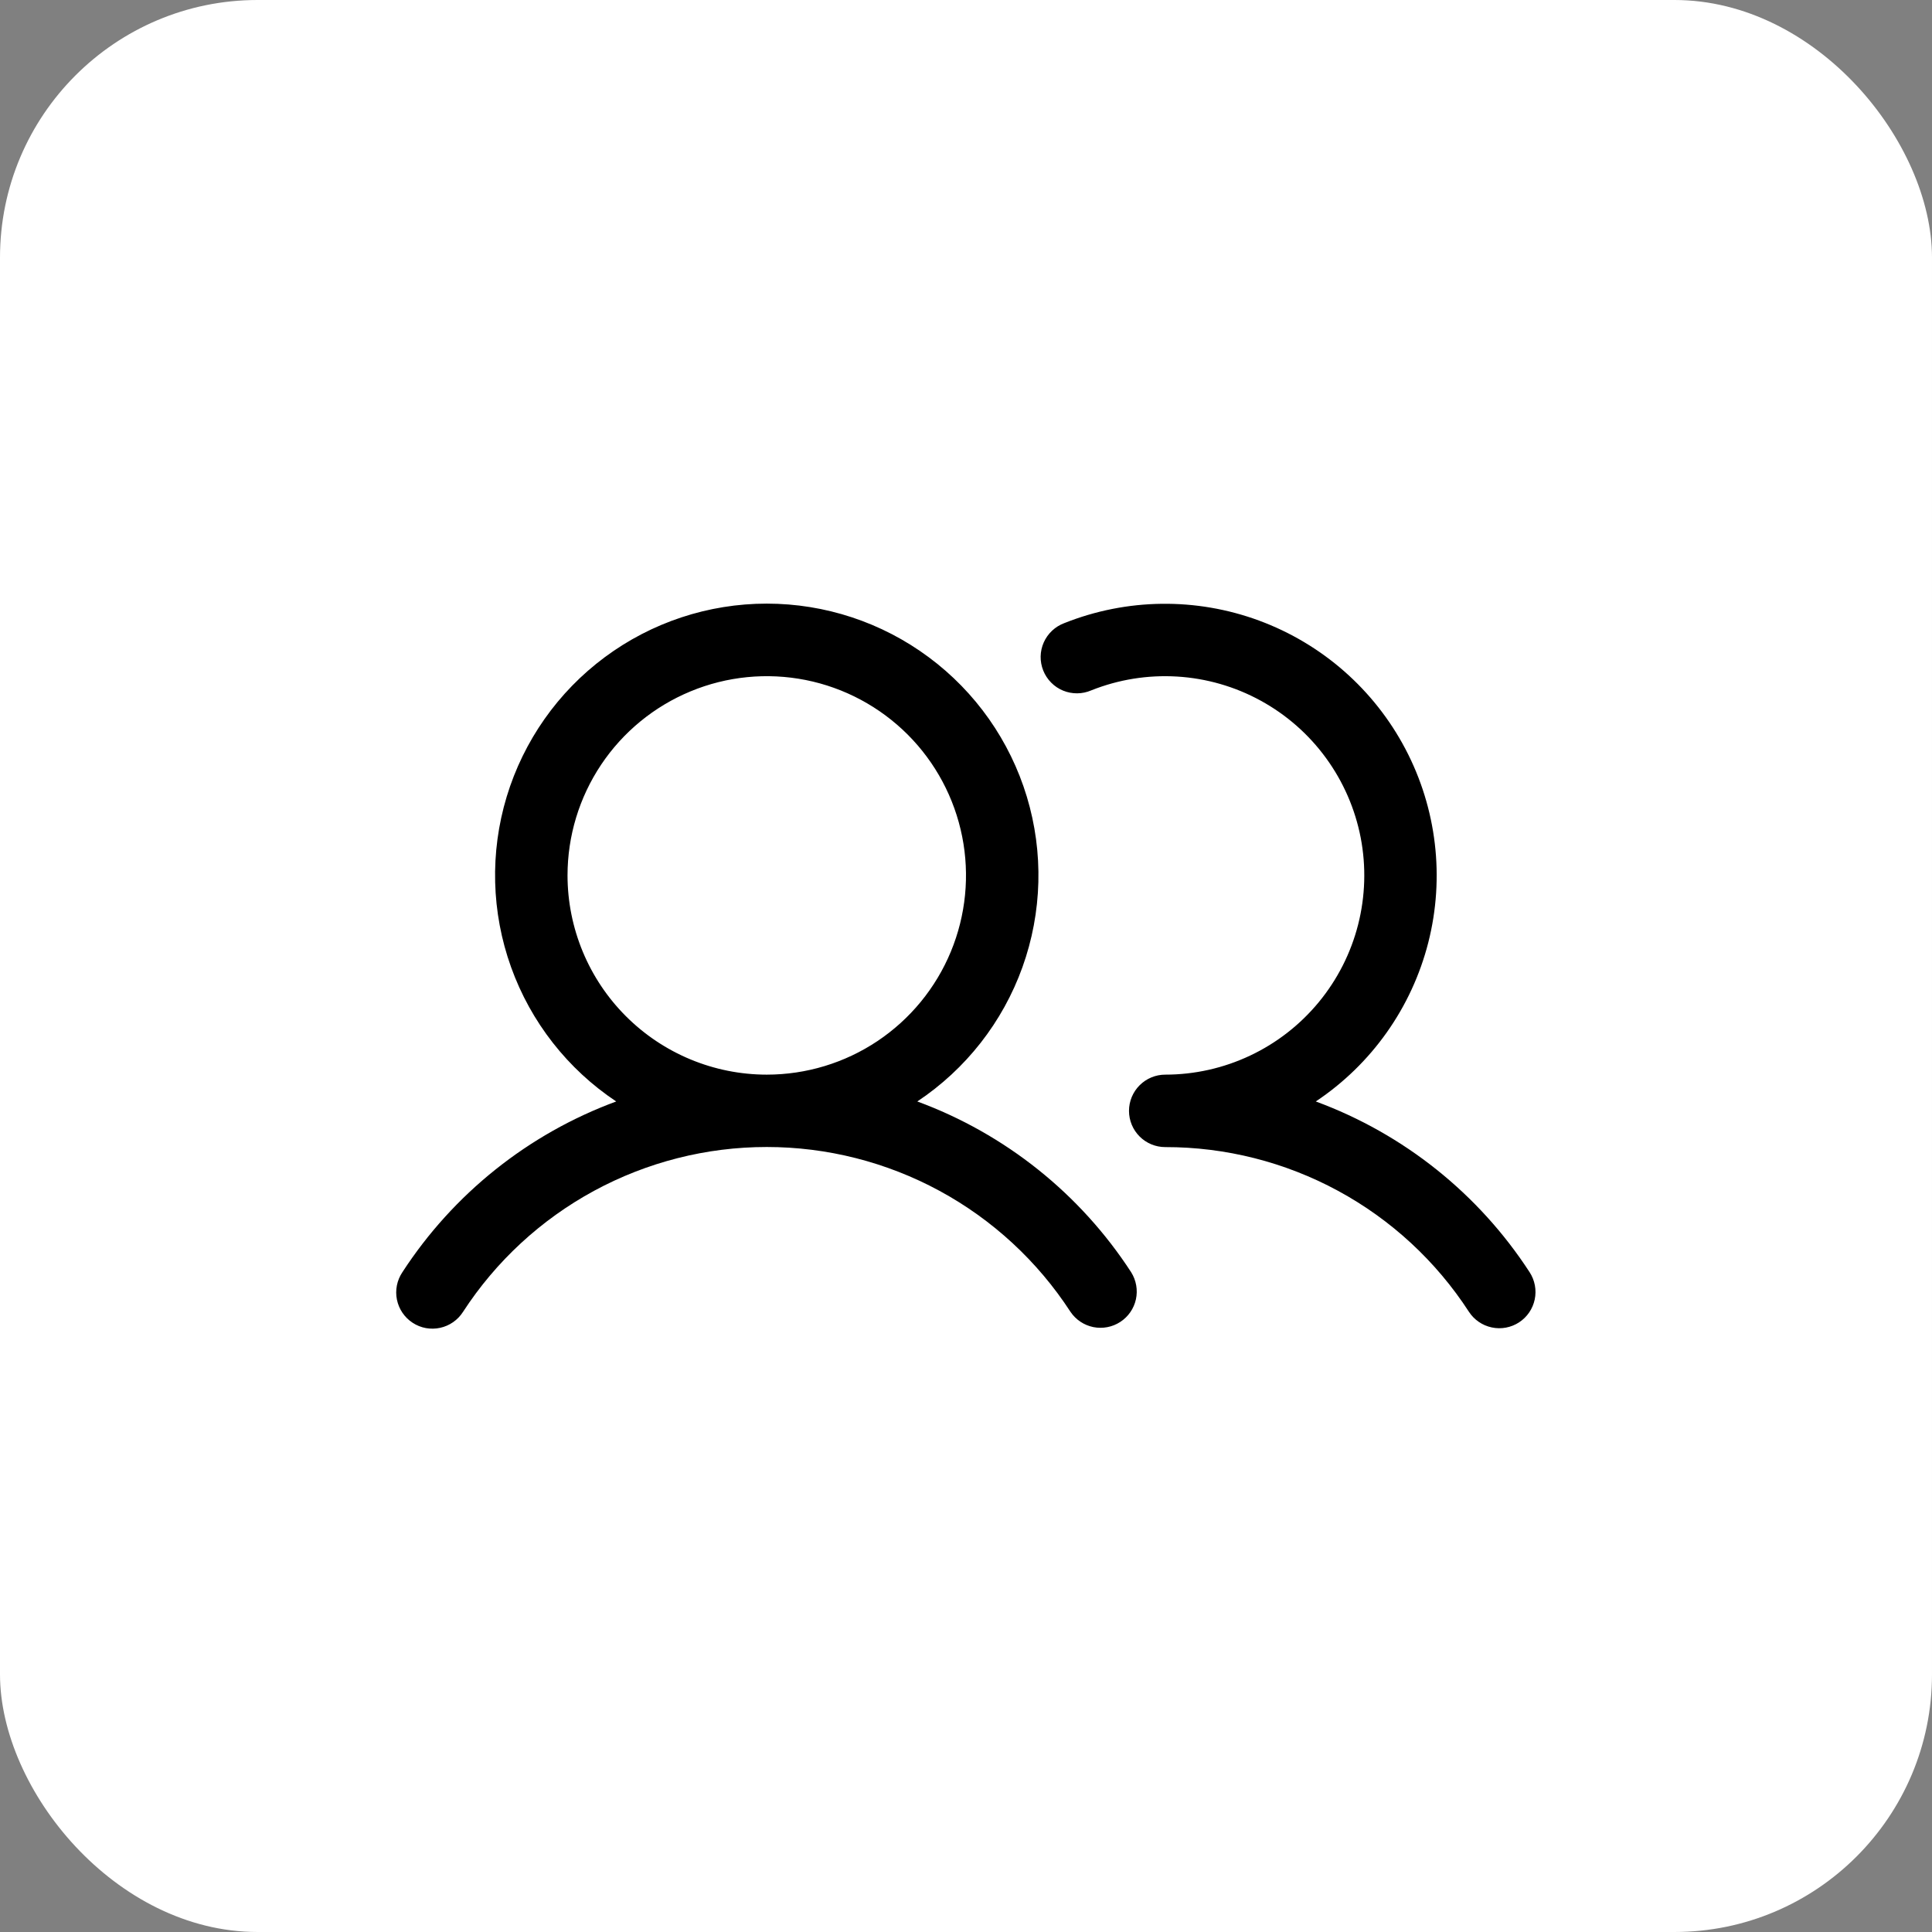
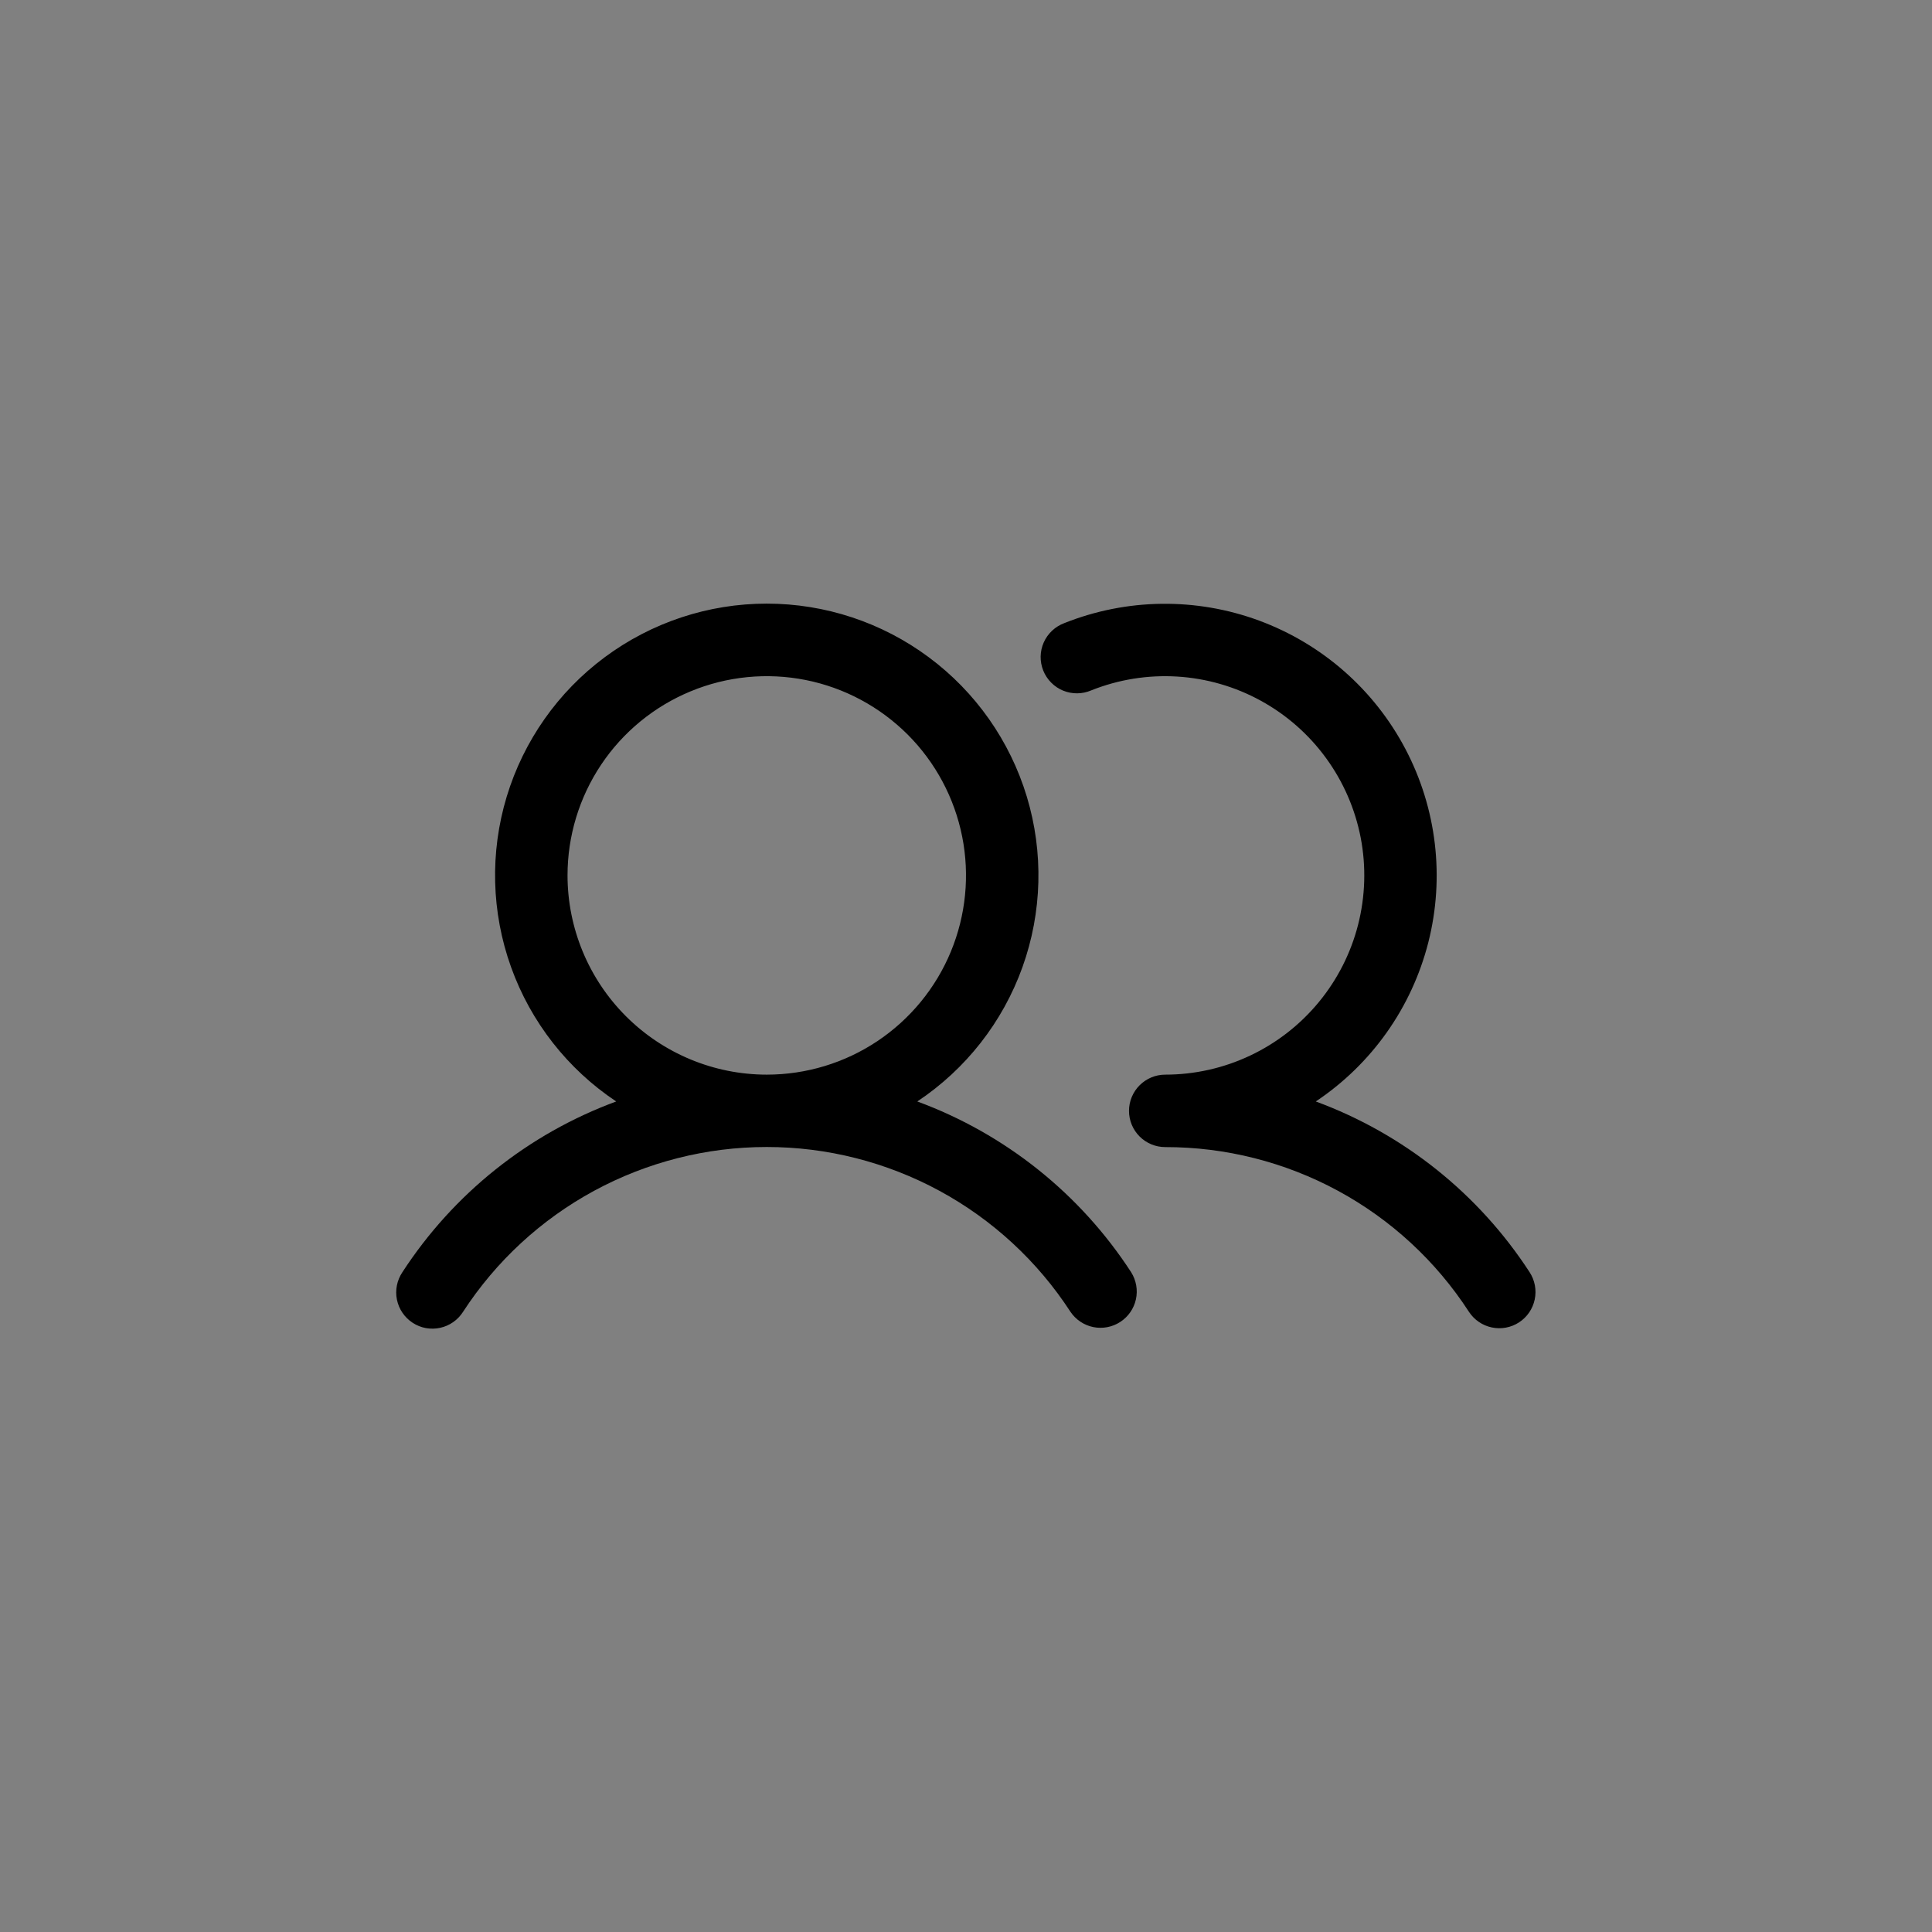
<svg xmlns="http://www.w3.org/2000/svg" fill="none" height="100%" overflow="visible" preserveAspectRatio="none" style="display: block;" viewBox="0 0 60 60" width="100%">
  <rect x="0" y="0" width="60" height="60" fill="#808080" stroke="none" />
  <g id="Frame 2147224825">
-     <rect fill="white" height="60" rx="8" width="60" />
    <g id="Users">
      <path d="M28.488 34.207C29.996 33.203 31.141 31.741 31.753 30.036C32.365 28.331 32.413 26.475 31.889 24.741C31.364 23.007 30.296 21.488 28.841 20.409C27.387 19.329 25.624 18.746 23.812 18.746C22.001 18.746 20.238 19.329 18.783 20.409C17.329 21.488 16.261 23.007 15.736 24.741C15.212 26.475 15.259 28.331 15.872 30.036C16.484 31.741 17.629 33.203 19.137 34.207C16.409 35.212 14.08 37.072 12.496 39.51C12.413 39.634 12.355 39.773 12.326 39.919C12.297 40.065 12.297 40.216 12.327 40.362C12.357 40.508 12.415 40.647 12.499 40.77C12.583 40.893 12.69 40.999 12.815 41.08C12.94 41.162 13.08 41.218 13.226 41.245C13.373 41.271 13.524 41.269 13.669 41.237C13.815 41.205 13.953 41.145 14.075 41.059C14.197 40.974 14.301 40.865 14.381 40.739C15.402 39.168 16.8 37.877 18.447 36.983C20.094 36.09 21.938 35.621 23.812 35.621C25.686 35.621 27.531 36.09 29.178 36.983C30.825 37.877 32.223 39.168 33.244 40.739C33.409 40.984 33.664 41.155 33.954 41.214C34.243 41.272 34.544 41.215 34.792 41.053C35.04 40.892 35.214 40.639 35.277 40.351C35.34 40.062 35.286 39.76 35.129 39.51C33.545 37.072 31.216 35.212 28.488 34.207ZM17.625 27.187C17.625 25.963 17.988 24.767 18.668 23.749C19.348 22.732 20.314 21.939 21.445 21.471C22.575 21.002 23.819 20.88 25.02 21.118C26.22 21.357 27.322 21.947 28.188 22.812C29.053 23.677 29.642 24.78 29.881 25.98C30.12 27.18 29.997 28.424 29.529 29.555C29.061 30.686 28.267 31.652 27.25 32.332C26.232 33.012 25.036 33.374 23.812 33.374C22.172 33.373 20.599 32.72 19.439 31.56C18.279 30.4 17.627 28.828 17.625 27.187ZM47.176 41.067C46.926 41.23 46.621 41.287 46.33 41.225C46.038 41.164 45.782 40.989 45.619 40.739C44.599 39.167 43.201 37.875 41.554 36.982C39.906 36.089 38.062 35.622 36.187 35.624C35.889 35.624 35.603 35.506 35.392 35.295C35.181 35.084 35.062 34.798 35.062 34.499C35.062 34.201 35.181 33.915 35.392 33.704C35.603 33.493 35.889 33.374 36.187 33.374C37.099 33.374 37.998 33.172 38.822 32.783C39.647 32.394 40.374 31.828 40.954 31.125C41.534 30.422 41.952 29.6 42.177 28.717C42.402 27.834 42.43 26.912 42.258 26.017C42.085 25.122 41.717 24.277 41.18 23.541C40.643 22.804 39.95 22.196 39.151 21.759C38.352 21.321 37.465 21.066 36.556 21.011C35.647 20.956 34.736 21.102 33.89 21.44C33.752 21.499 33.603 21.531 33.453 21.532C33.302 21.533 33.153 21.504 33.014 21.447C32.875 21.39 32.749 21.305 32.644 21.198C32.538 21.091 32.455 20.964 32.399 20.825C32.343 20.685 32.316 20.536 32.318 20.386C32.321 20.235 32.354 20.087 32.415 19.95C32.476 19.812 32.565 19.689 32.674 19.586C32.784 19.483 32.913 19.403 33.054 19.351C34.991 18.579 37.146 18.551 39.102 19.273C41.059 19.996 42.678 21.417 43.648 23.263C44.619 25.109 44.871 27.249 44.357 29.27C43.842 31.291 42.598 33.05 40.863 34.207C43.591 35.212 45.92 37.072 47.504 39.51C47.666 39.76 47.724 40.064 47.662 40.356C47.601 40.648 47.426 40.904 47.176 41.067Z" fill="black" id="Vector" />
    </g>
  </g>
</svg>